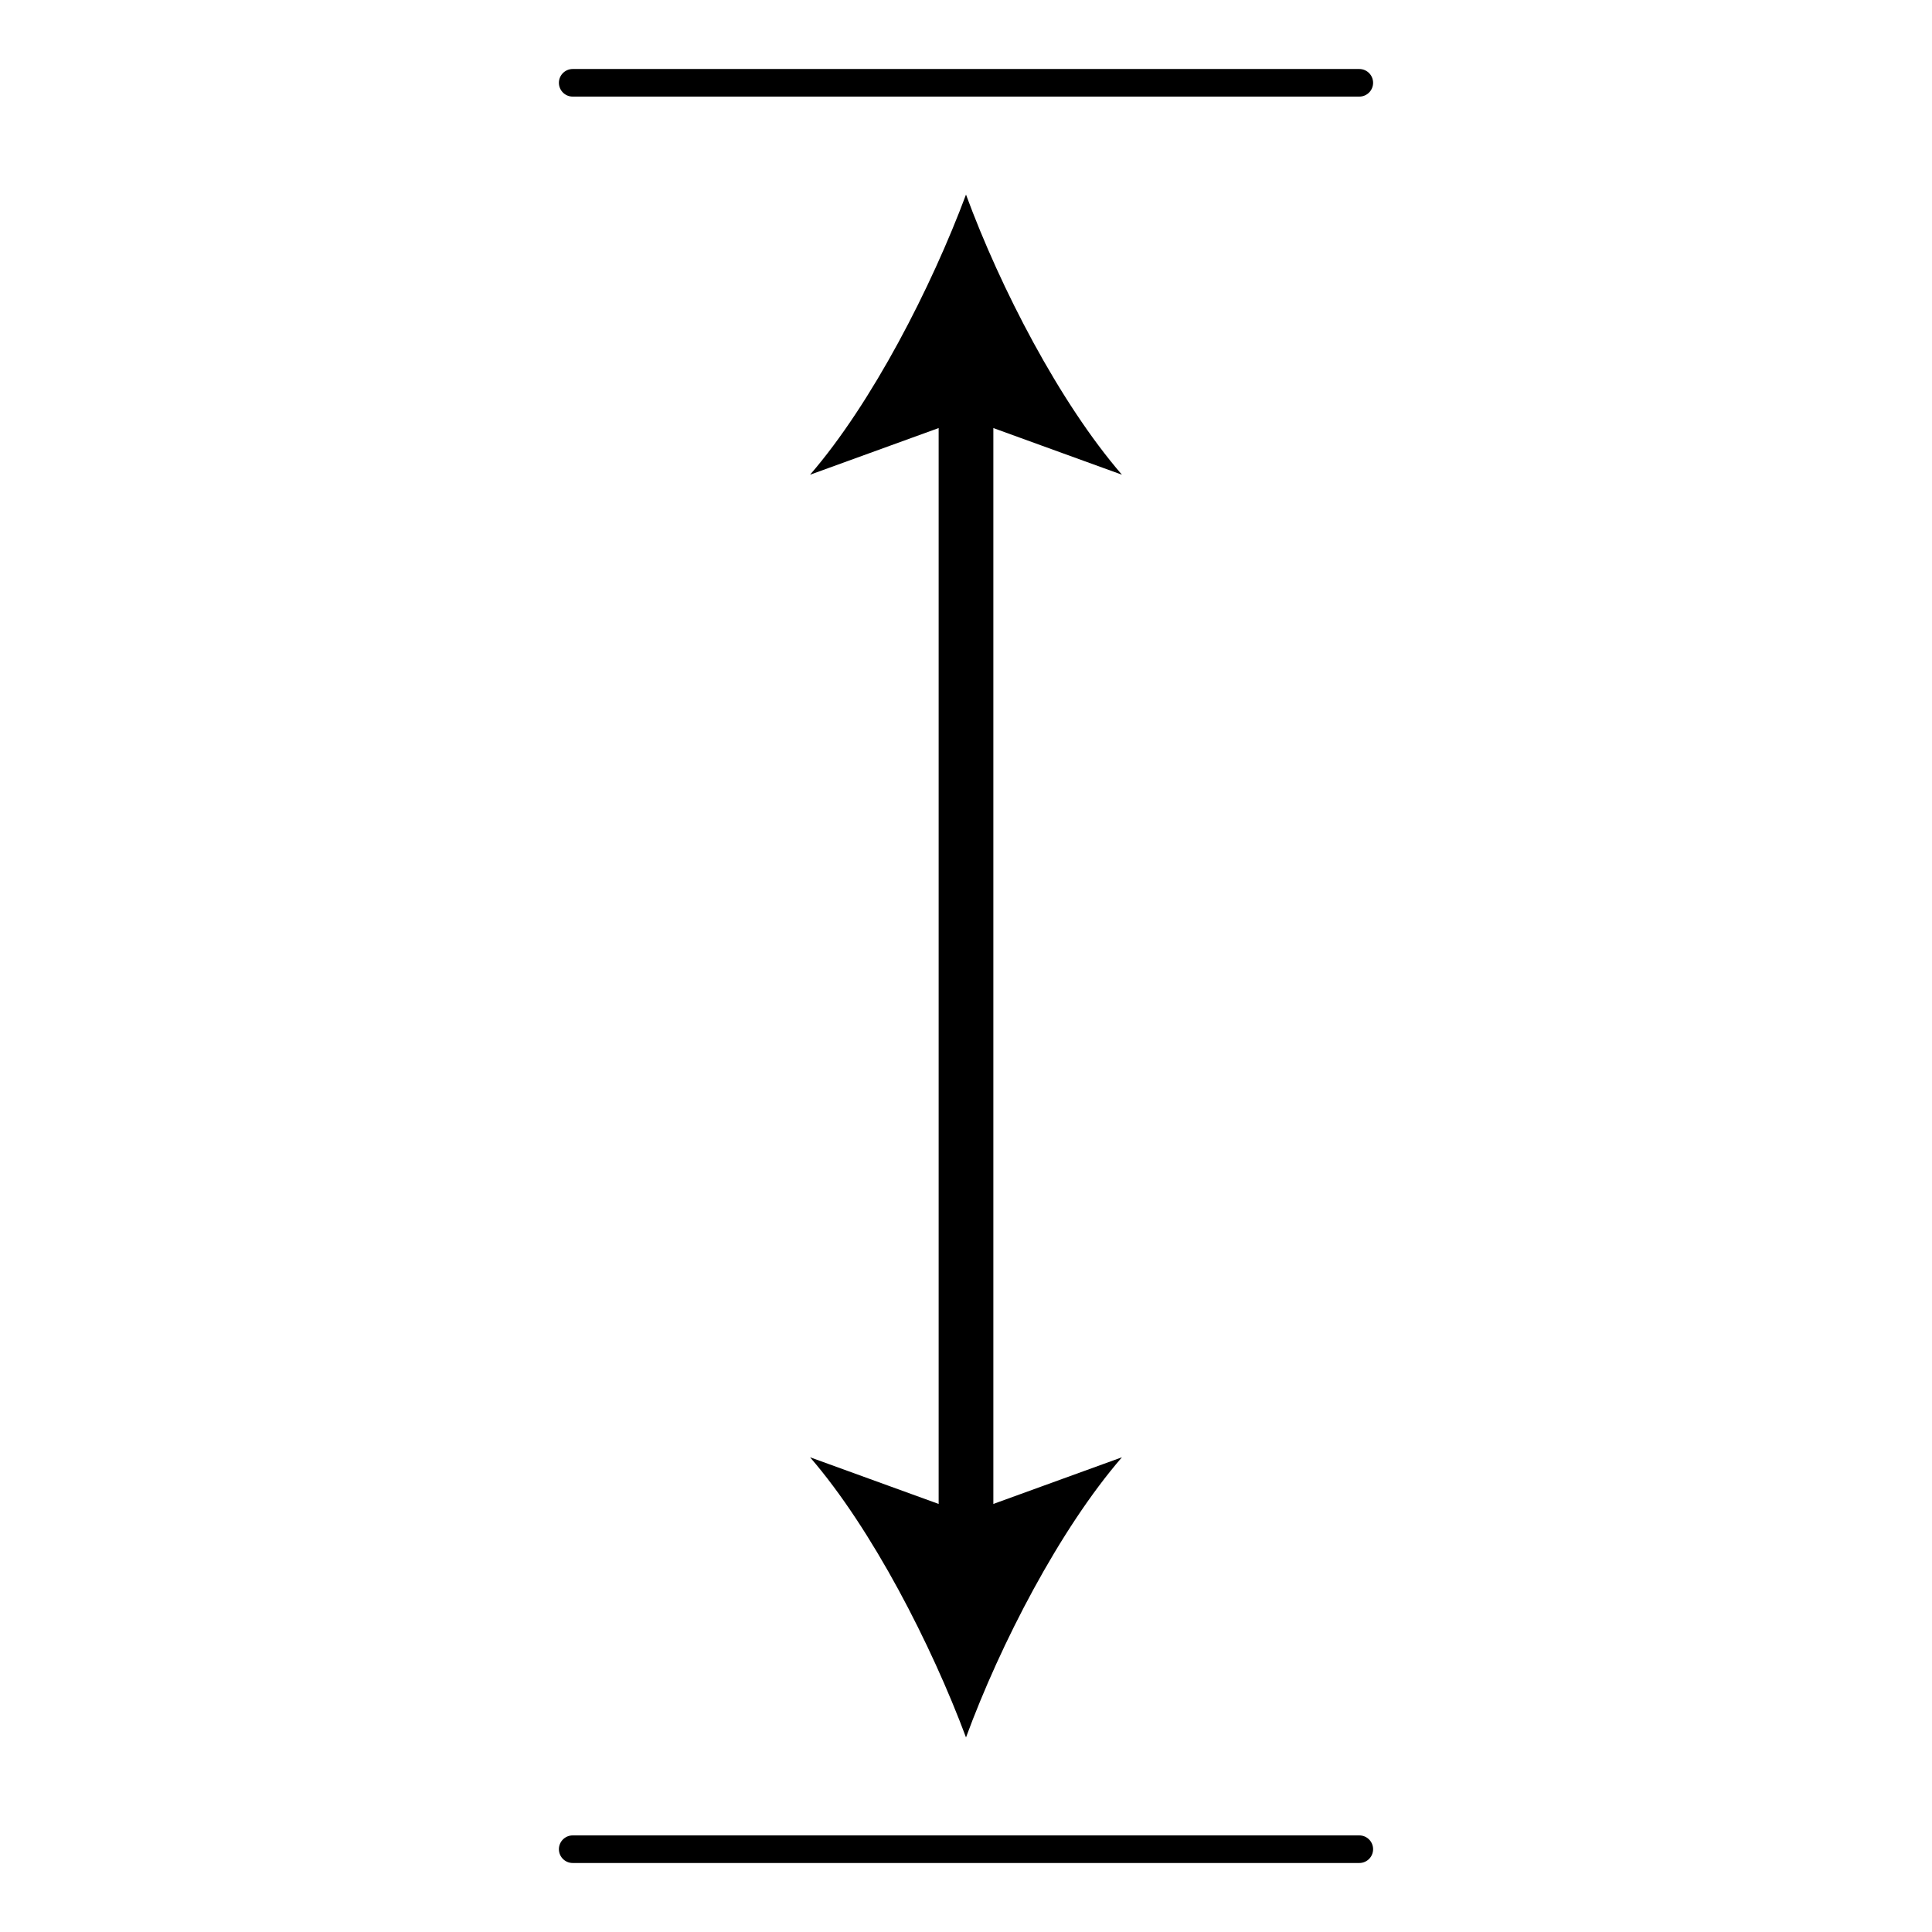
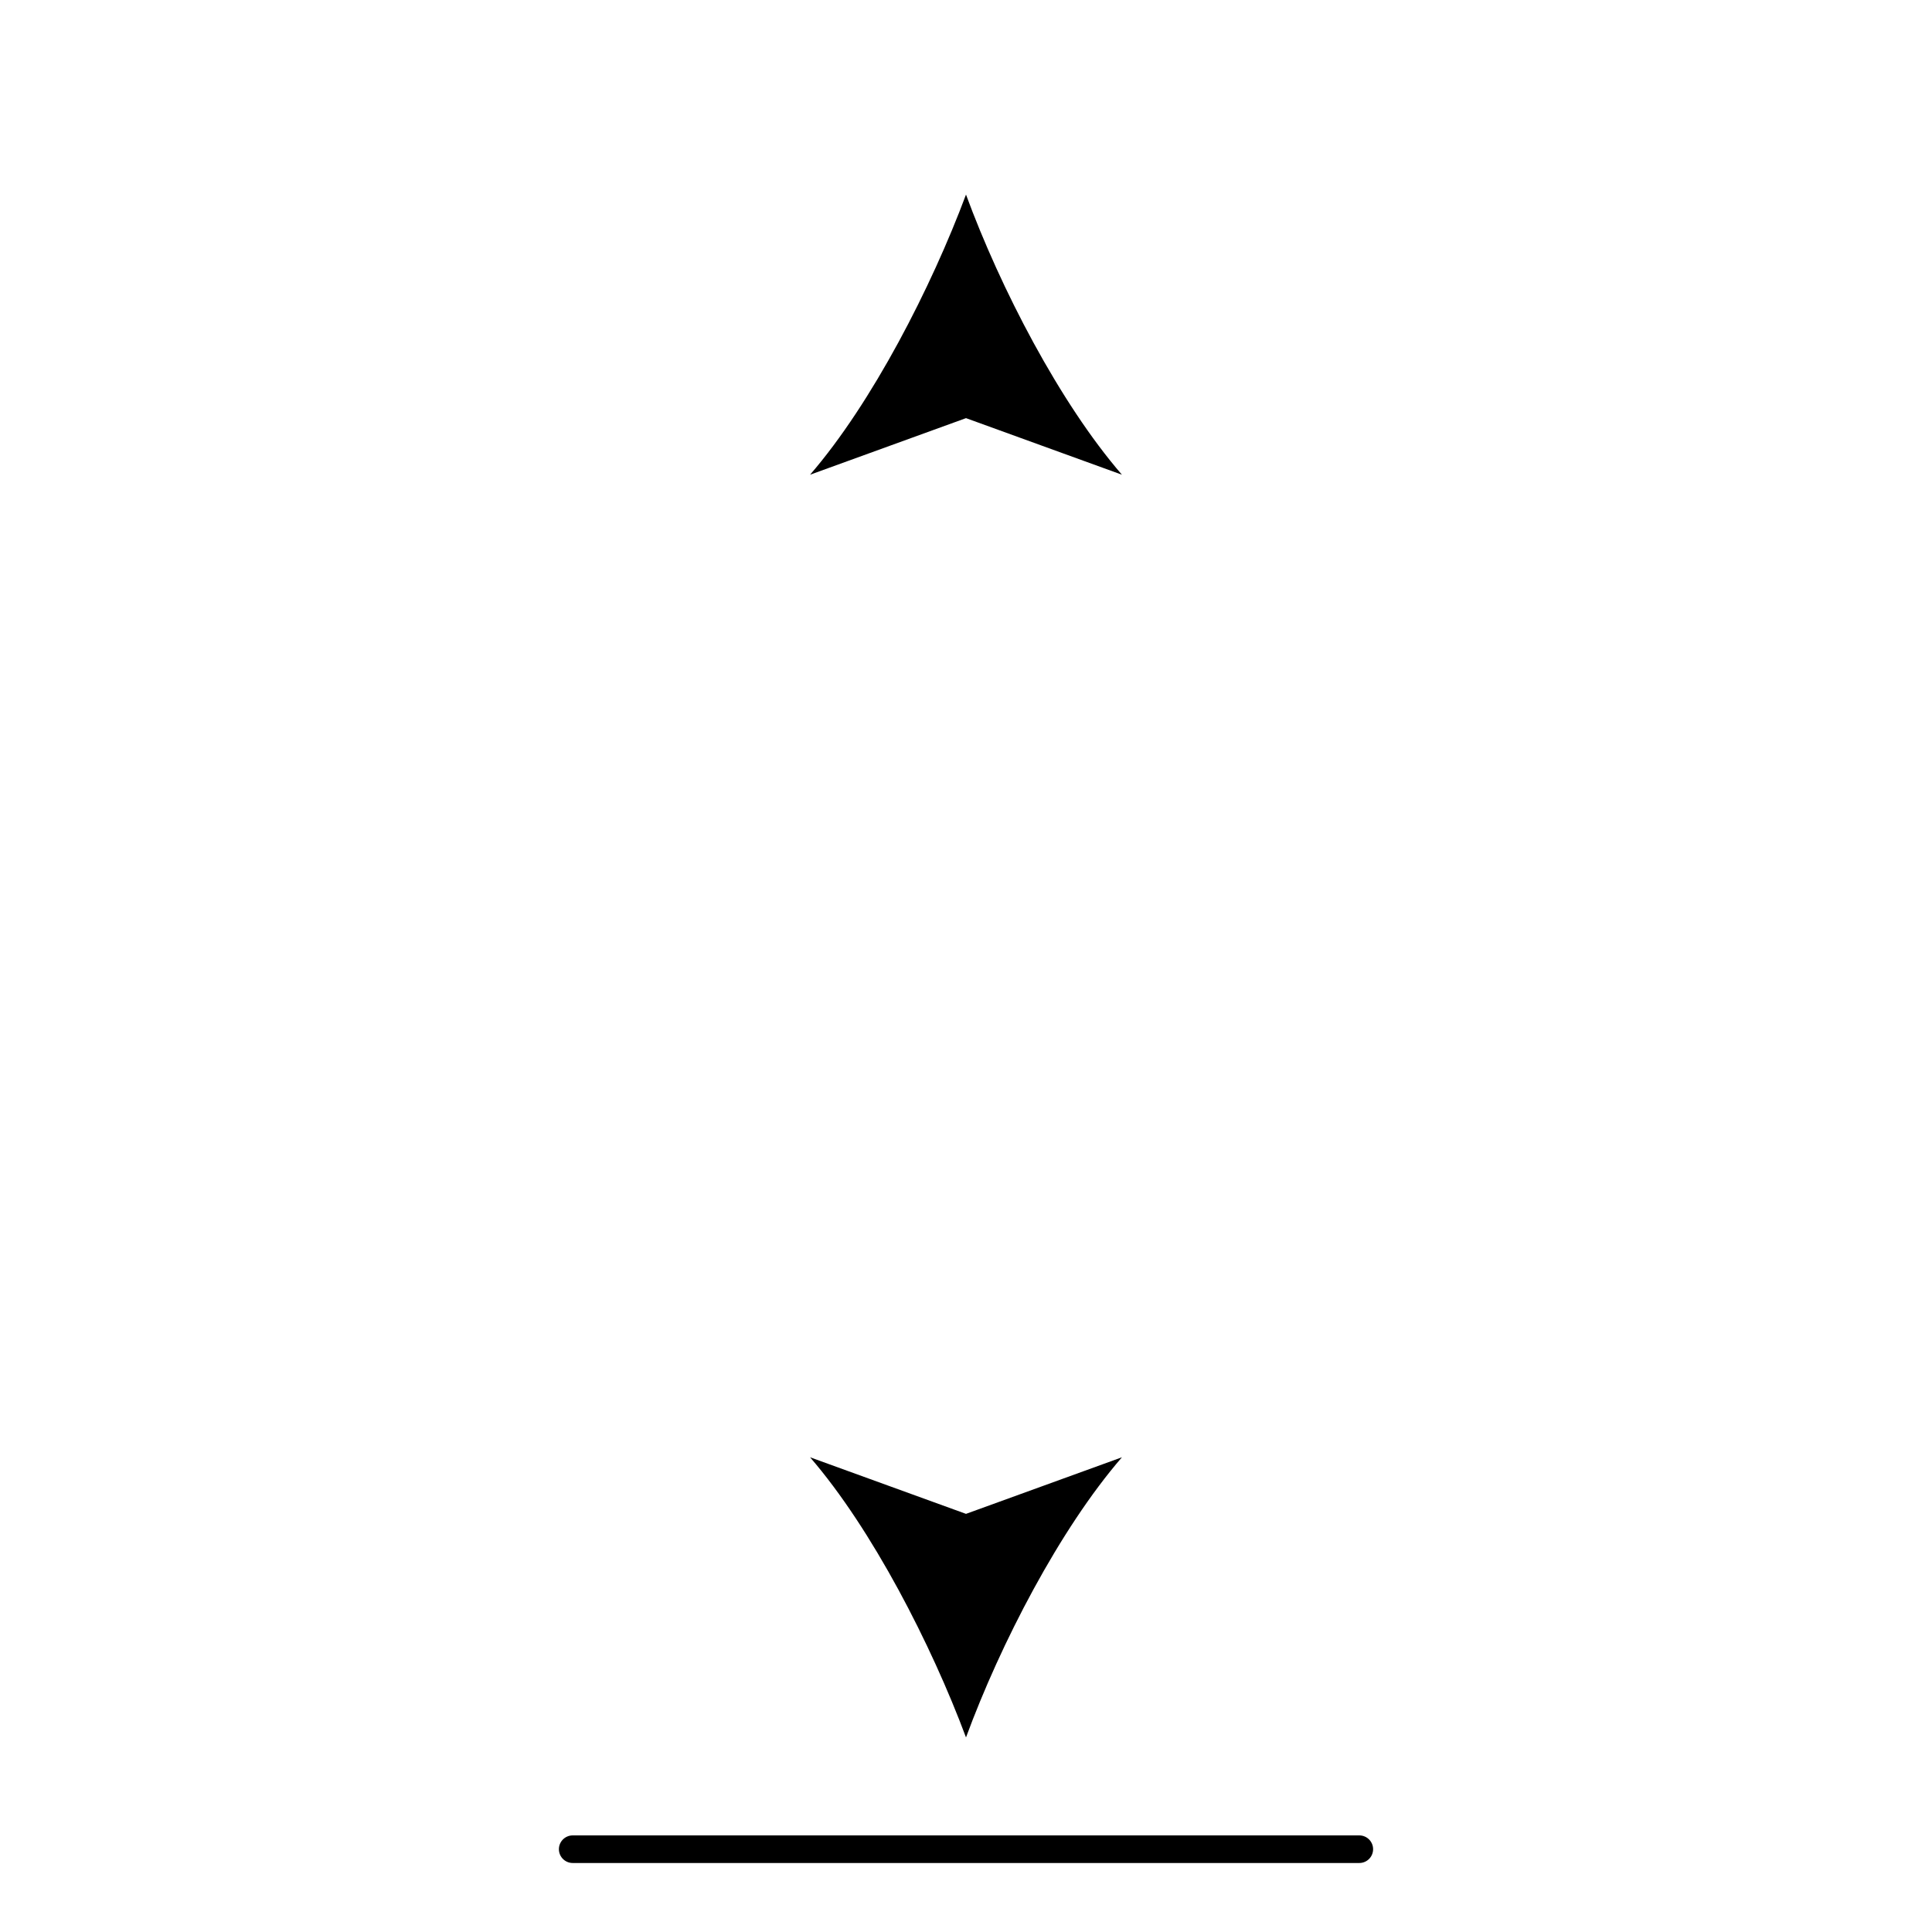
<svg xmlns="http://www.w3.org/2000/svg" version="1.1" id="Ebene_1" x="0px" y="0px" width="140px" height="140px" viewBox="0 0 140 140" enable-background="new 0 0 140 140" xml:space="preserve">
  <g>
    <g>
      <g>
        <g>
-           <line fill="none" stroke="#000000" stroke-width="3.964" stroke-linecap="round" stroke-linejoin="round" x1="70" y1="111.6" x2="70" y2="28.4" />
          <g>
            <path d="M70,125.9c2.5-6.8,6.8-15.1,11.3-20.3L70,109.7l-11.3-4.1C63.2,110.8,67.5,119.2,70,125.9z" />
          </g>
          <g>
            <path d="M70,14.1c2.5,6.8,6.8,15.1,11.3,20.3L70,30.3l-11.3,4.1C63.2,29.2,67.5,20.8,70,14.1z" />
          </g>
        </g>
      </g>
    </g>
    <g>
      <line fill="none" stroke="#000000" stroke-width="2" stroke-linecap="round" stroke-linejoin="round" stroke-miterlimit="10" x1="41.5" y1="134" x2="98.5" y2="134" />
-       <line fill="none" stroke="#000000" stroke-width="2" stroke-linecap="round" stroke-linejoin="round" stroke-miterlimit="10" x1="41.5" y1="6" x2="98.5" y2="6" />
    </g>
  </g>
</svg>